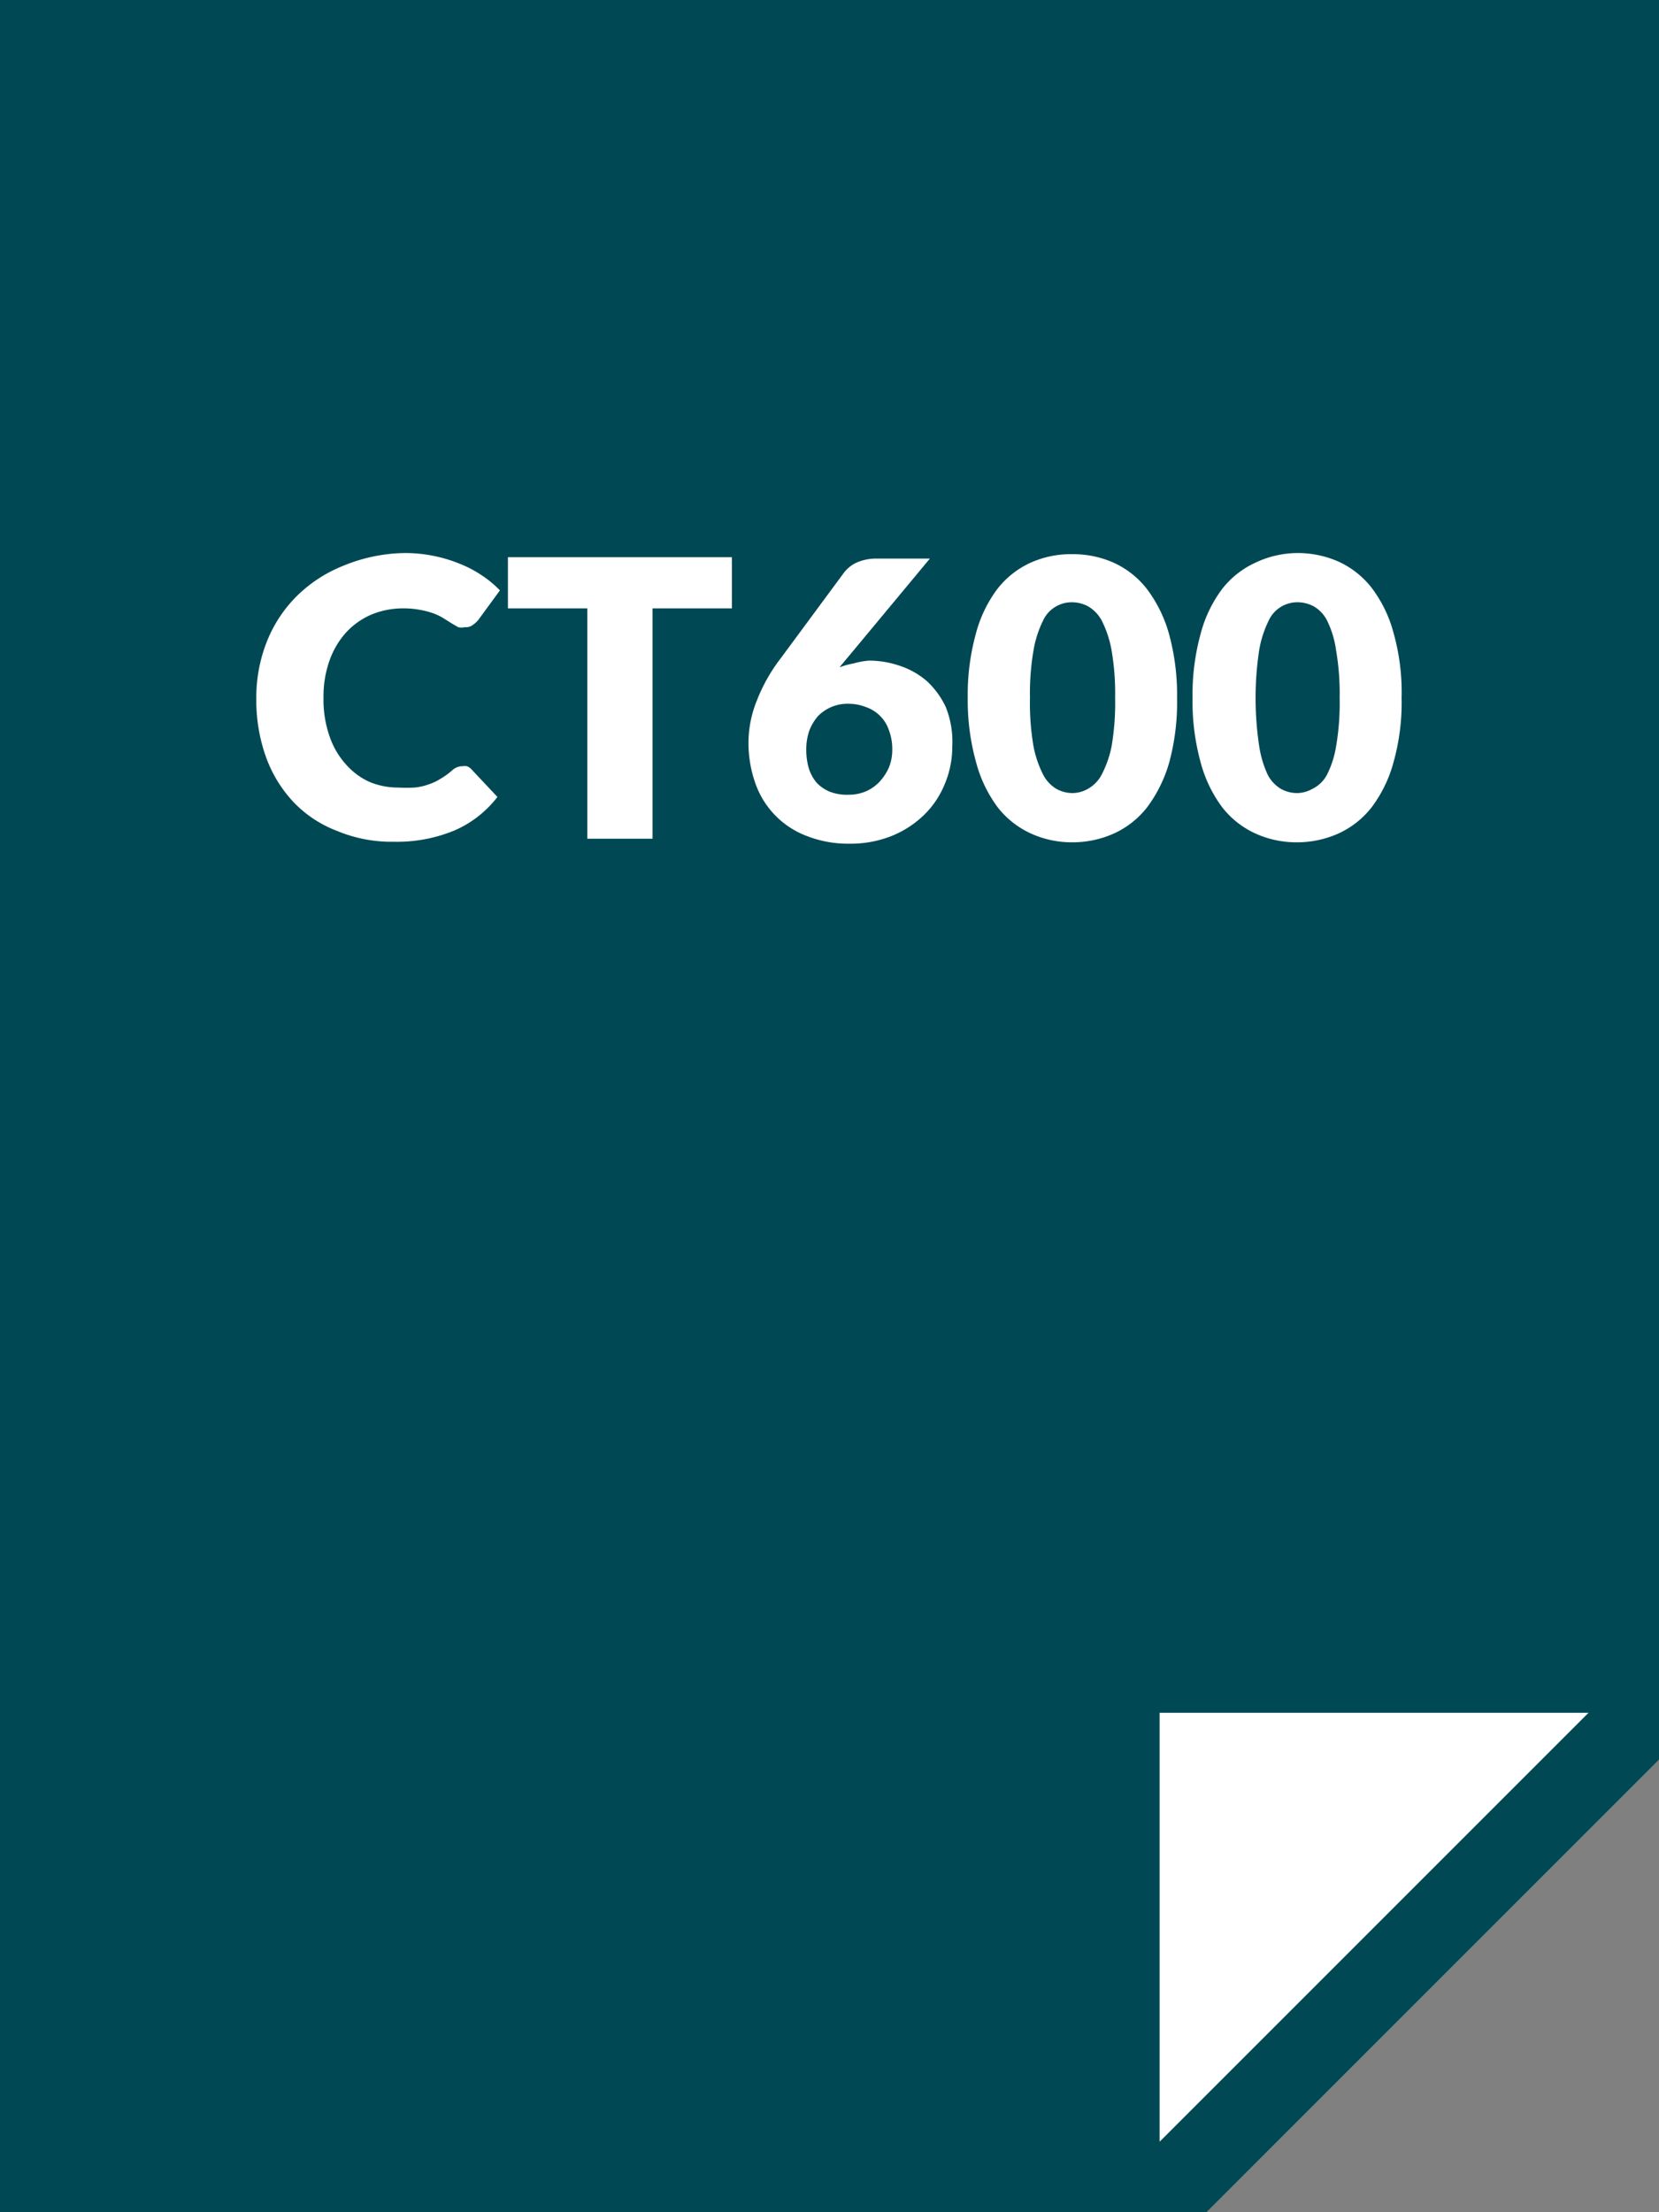
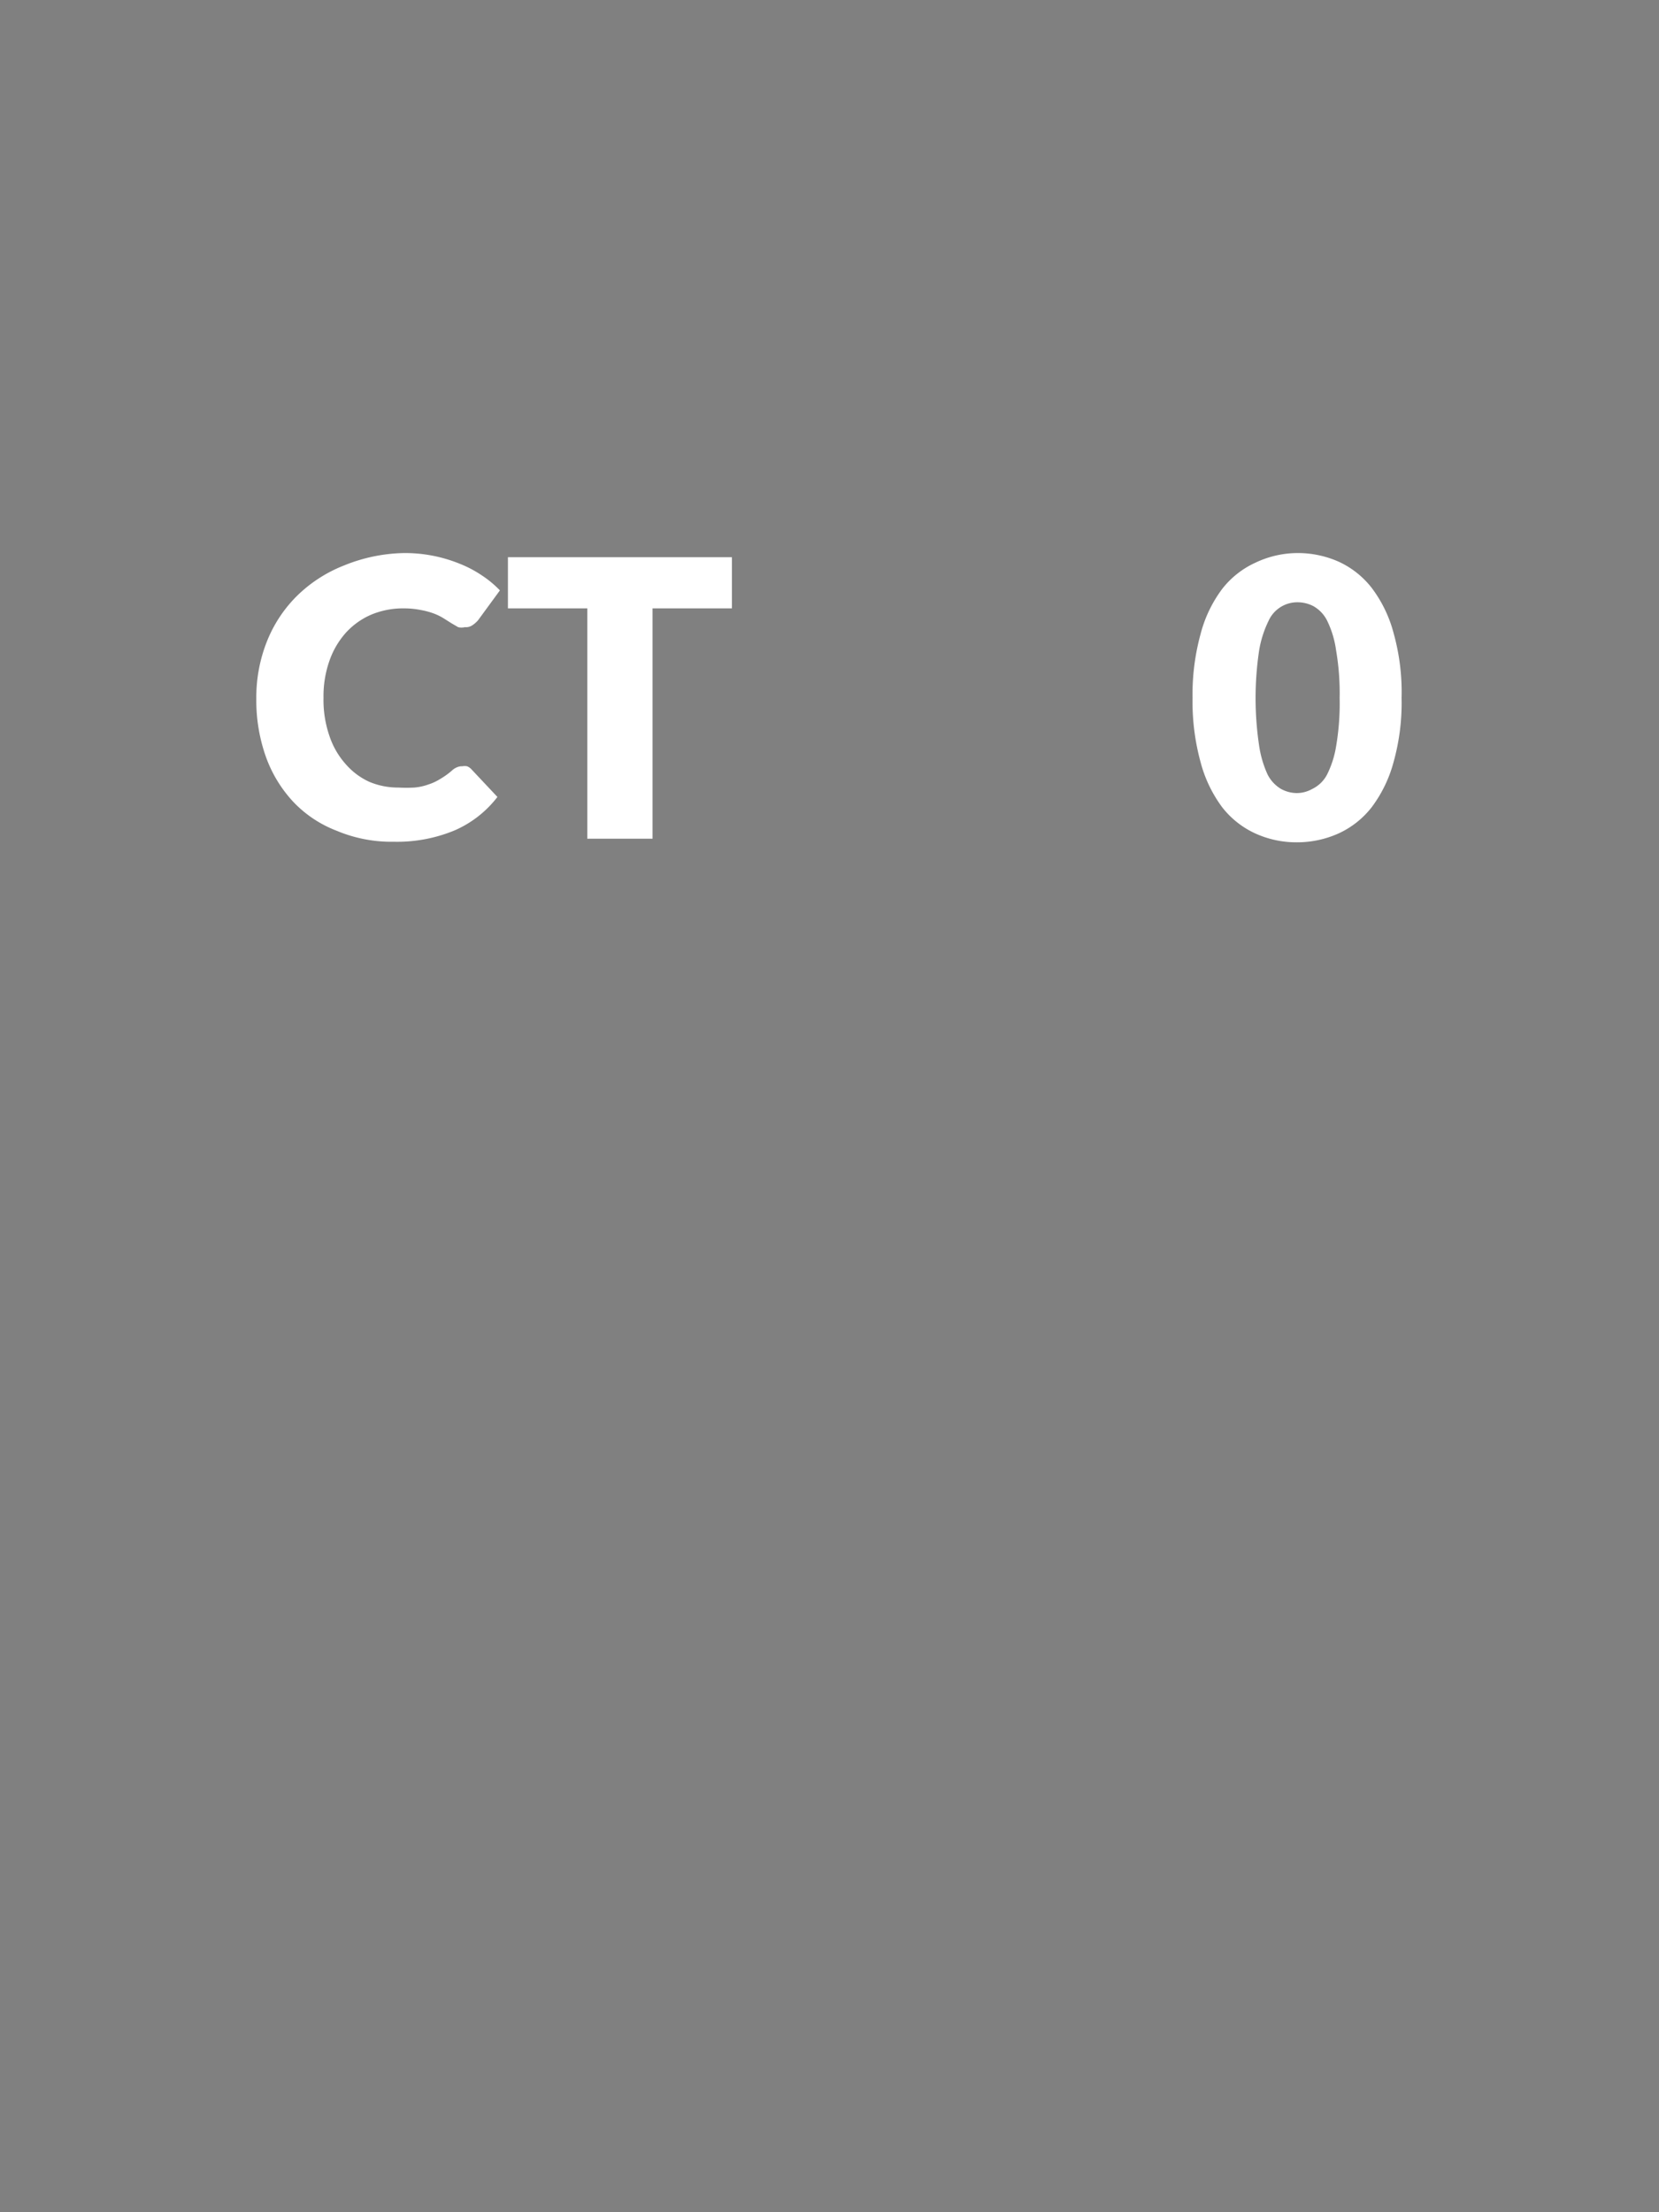
<svg xmlns="http://www.w3.org/2000/svg" viewBox="0 0 60 80">
  <rect x="0" y="0" width="60" height="80" fill="#808080" stroke="none" />
  <defs>
    <style>.cls-1{fill:#004954;}.cls-2{fill:#fff;}</style>
  </defs>
  <g id="Layer_2" data-name="Layer 2">
    <g id="Layer_1-2" data-name="Layer 1">
-       <polygon class="cls-1" points="0 0 0 80 43.63 80 60 63.63 60 0 0 0" />
-       <polygon class="cls-2" points="41.94 61.94 41.94 77.45 57.45 61.94 41.94 61.94" />
      <path class="cls-2" d="M16.72,27.71a.51.51,0,0,1,.17,0,.42.42,0,0,1,.16.11l.94,1a3.92,3.92,0,0,1-1.55,1.21,5.42,5.42,0,0,1-2.19.41,5.11,5.11,0,0,1-2.08-.4A4.26,4.26,0,0,1,10.61,29a4.72,4.72,0,0,1-1-1.65,6.09,6.09,0,0,1-.34-2.08,5.48,5.48,0,0,1,.39-2.09,4.82,4.82,0,0,1,1.1-1.65,5.06,5.06,0,0,1,1.68-1.08A6,6,0,0,1,14.61,20a5.25,5.25,0,0,1,2,.38,4.24,4.24,0,0,1,.82.43,3.81,3.81,0,0,1,.65.54l-.79,1.08a1,1,0,0,1-.19.17.42.42,0,0,1-.29.08.52.52,0,0,1-.24,0l-.24-.14-.27-.17a2,2,0,0,0-.36-.18,2.77,2.77,0,0,0-.48-.13A3.13,3.13,0,0,0,14.6,22a3,3,0,0,0-1.18.23,2.67,2.67,0,0,0-.91.65,3,3,0,0,0-.59,1,3.86,3.86,0,0,0-.22,1.35,4,4,0,0,0,.22,1.4,2.9,2.9,0,0,0,.58,1,2.51,2.51,0,0,0,.85.64,2.66,2.66,0,0,0,1.05.21,5.28,5.28,0,0,0,.59,0,2,2,0,0,0,.5-.11,1.86,1.86,0,0,0,.43-.2,2.73,2.73,0,0,0,.42-.3.57.57,0,0,1,.18-.12A.45.45,0,0,1,16.72,27.71Z" />
      <path class="cls-2" d="M26.47,20.15V22H23.6v8.33H21.24V22H18.37V20.15Z" />
-       <path class="cls-2" d="M31.43,23.89a3.41,3.41,0,0,1,1.09.18,2.86,2.86,0,0,1,1,.56,3,3,0,0,1,.69.95A3.38,3.38,0,0,1,34.44,27a3.46,3.46,0,0,1-.27,1.35,3.29,3.29,0,0,1-.75,1.12,3.64,3.64,0,0,1-1.17.76,4,4,0,0,1-1.52.28,4.09,4.09,0,0,1-1.53-.27,3.14,3.14,0,0,1-1.88-1.91,4.36,4.36,0,0,1-.25-1.47,4.07,4.07,0,0,1,.3-1.52,6.18,6.18,0,0,1,.87-1.54l2.29-3.1a1.23,1.23,0,0,1,.46-.36,1.75,1.75,0,0,1,.7-.14h1.94l-3,3.61s-.09.1-.13.16a1,1,0,0,0-.13.16,2.73,2.73,0,0,1,.51-.14A2.67,2.67,0,0,1,31.43,23.89ZM29.16,27.1a2.38,2.38,0,0,0,.09.68,1.53,1.53,0,0,0,.28.52,1.37,1.37,0,0,0,.48.33,1.73,1.73,0,0,0,.68.11,1.59,1.59,0,0,0,.62-.12,1.5,1.5,0,0,0,.5-.35,1.87,1.87,0,0,0,.34-.52,1.66,1.66,0,0,0,.12-.64,1.9,1.9,0,0,0-.12-.7,1.31,1.31,0,0,0-.32-.52,1.34,1.34,0,0,0-.51-.32,1.76,1.76,0,0,0-.66-.12,1.49,1.49,0,0,0-1.08.45,1.79,1.79,0,0,0-.31.52A2.06,2.06,0,0,0,29.16,27.1Z" />
-       <path class="cls-2" d="M42.57,25.24a8.33,8.33,0,0,1-.28,2.32,5,5,0,0,1-.8,1.63,3.21,3.21,0,0,1-1.2.95,3.65,3.65,0,0,1-1.51.32,3.57,3.57,0,0,1-1.5-.32,3.21,3.21,0,0,1-1.2-.95,4.76,4.76,0,0,1-.78-1.63A8.3,8.3,0,0,1,35,25.24a8.27,8.27,0,0,1,.29-2.31,4.67,4.67,0,0,1,.78-1.63,3.21,3.21,0,0,1,1.2-.95,3.57,3.57,0,0,1,1.5-.31,3.64,3.64,0,0,1,1.51.31,3.21,3.21,0,0,1,1.2.95,4.87,4.87,0,0,1,.8,1.63A8.3,8.3,0,0,1,42.57,25.24Zm-2.24,0a9.17,9.17,0,0,0-.13-1.73,3.85,3.85,0,0,0-.35-1.06,1.31,1.31,0,0,0-.51-.53,1.25,1.25,0,0,0-.56-.14,1.14,1.14,0,0,0-1.06.67,3.88,3.88,0,0,0-.34,1.06,9.17,9.17,0,0,0-.13,1.73A9.21,9.21,0,0,0,37.38,27,3.88,3.88,0,0,0,37.72,28a1.28,1.28,0,0,0,.49.53,1.21,1.21,0,0,0,.57.15,1.15,1.15,0,0,0,.56-.15,1.25,1.25,0,0,0,.51-.53A3.85,3.85,0,0,0,40.2,27,9.21,9.21,0,0,0,40.33,25.24Z" />
      <path class="cls-2" d="M50.69,25.24a7.94,7.94,0,0,1-.29,2.32,4.77,4.77,0,0,1-.79,1.63,3.21,3.21,0,0,1-1.2.95,3.65,3.65,0,0,1-1.51.32,3.57,3.57,0,0,1-1.5-.32,3.21,3.21,0,0,1-1.2-.95,4.76,4.76,0,0,1-.78-1.63,8.3,8.3,0,0,1-.29-2.32,8.27,8.27,0,0,1,.29-2.31,4.67,4.67,0,0,1,.78-1.63,3.21,3.21,0,0,1,1.2-.95A3.57,3.57,0,0,1,46.9,20a3.64,3.64,0,0,1,1.51.31,3.21,3.21,0,0,1,1.2.95,4.68,4.68,0,0,1,.79,1.63A7.92,7.92,0,0,1,50.69,25.24Zm-2.24,0a9.17,9.17,0,0,0-.13-1.73A3.52,3.52,0,0,0,48,22.45a1.23,1.23,0,0,0-.5-.53,1.25,1.25,0,0,0-.56-.14,1.14,1.14,0,0,0-1.06.67,3.88,3.88,0,0,0-.34,1.06,11.64,11.64,0,0,0,0,3.47A3.88,3.88,0,0,0,45.84,28a1.28,1.28,0,0,0,.49.53,1.21,1.21,0,0,0,.57.15,1.15,1.15,0,0,0,.56-.15A1.18,1.18,0,0,0,48,28,3.52,3.52,0,0,0,48.32,27,9.21,9.21,0,0,0,48.45,25.24Z" />
    </g>
  </g>
</svg>